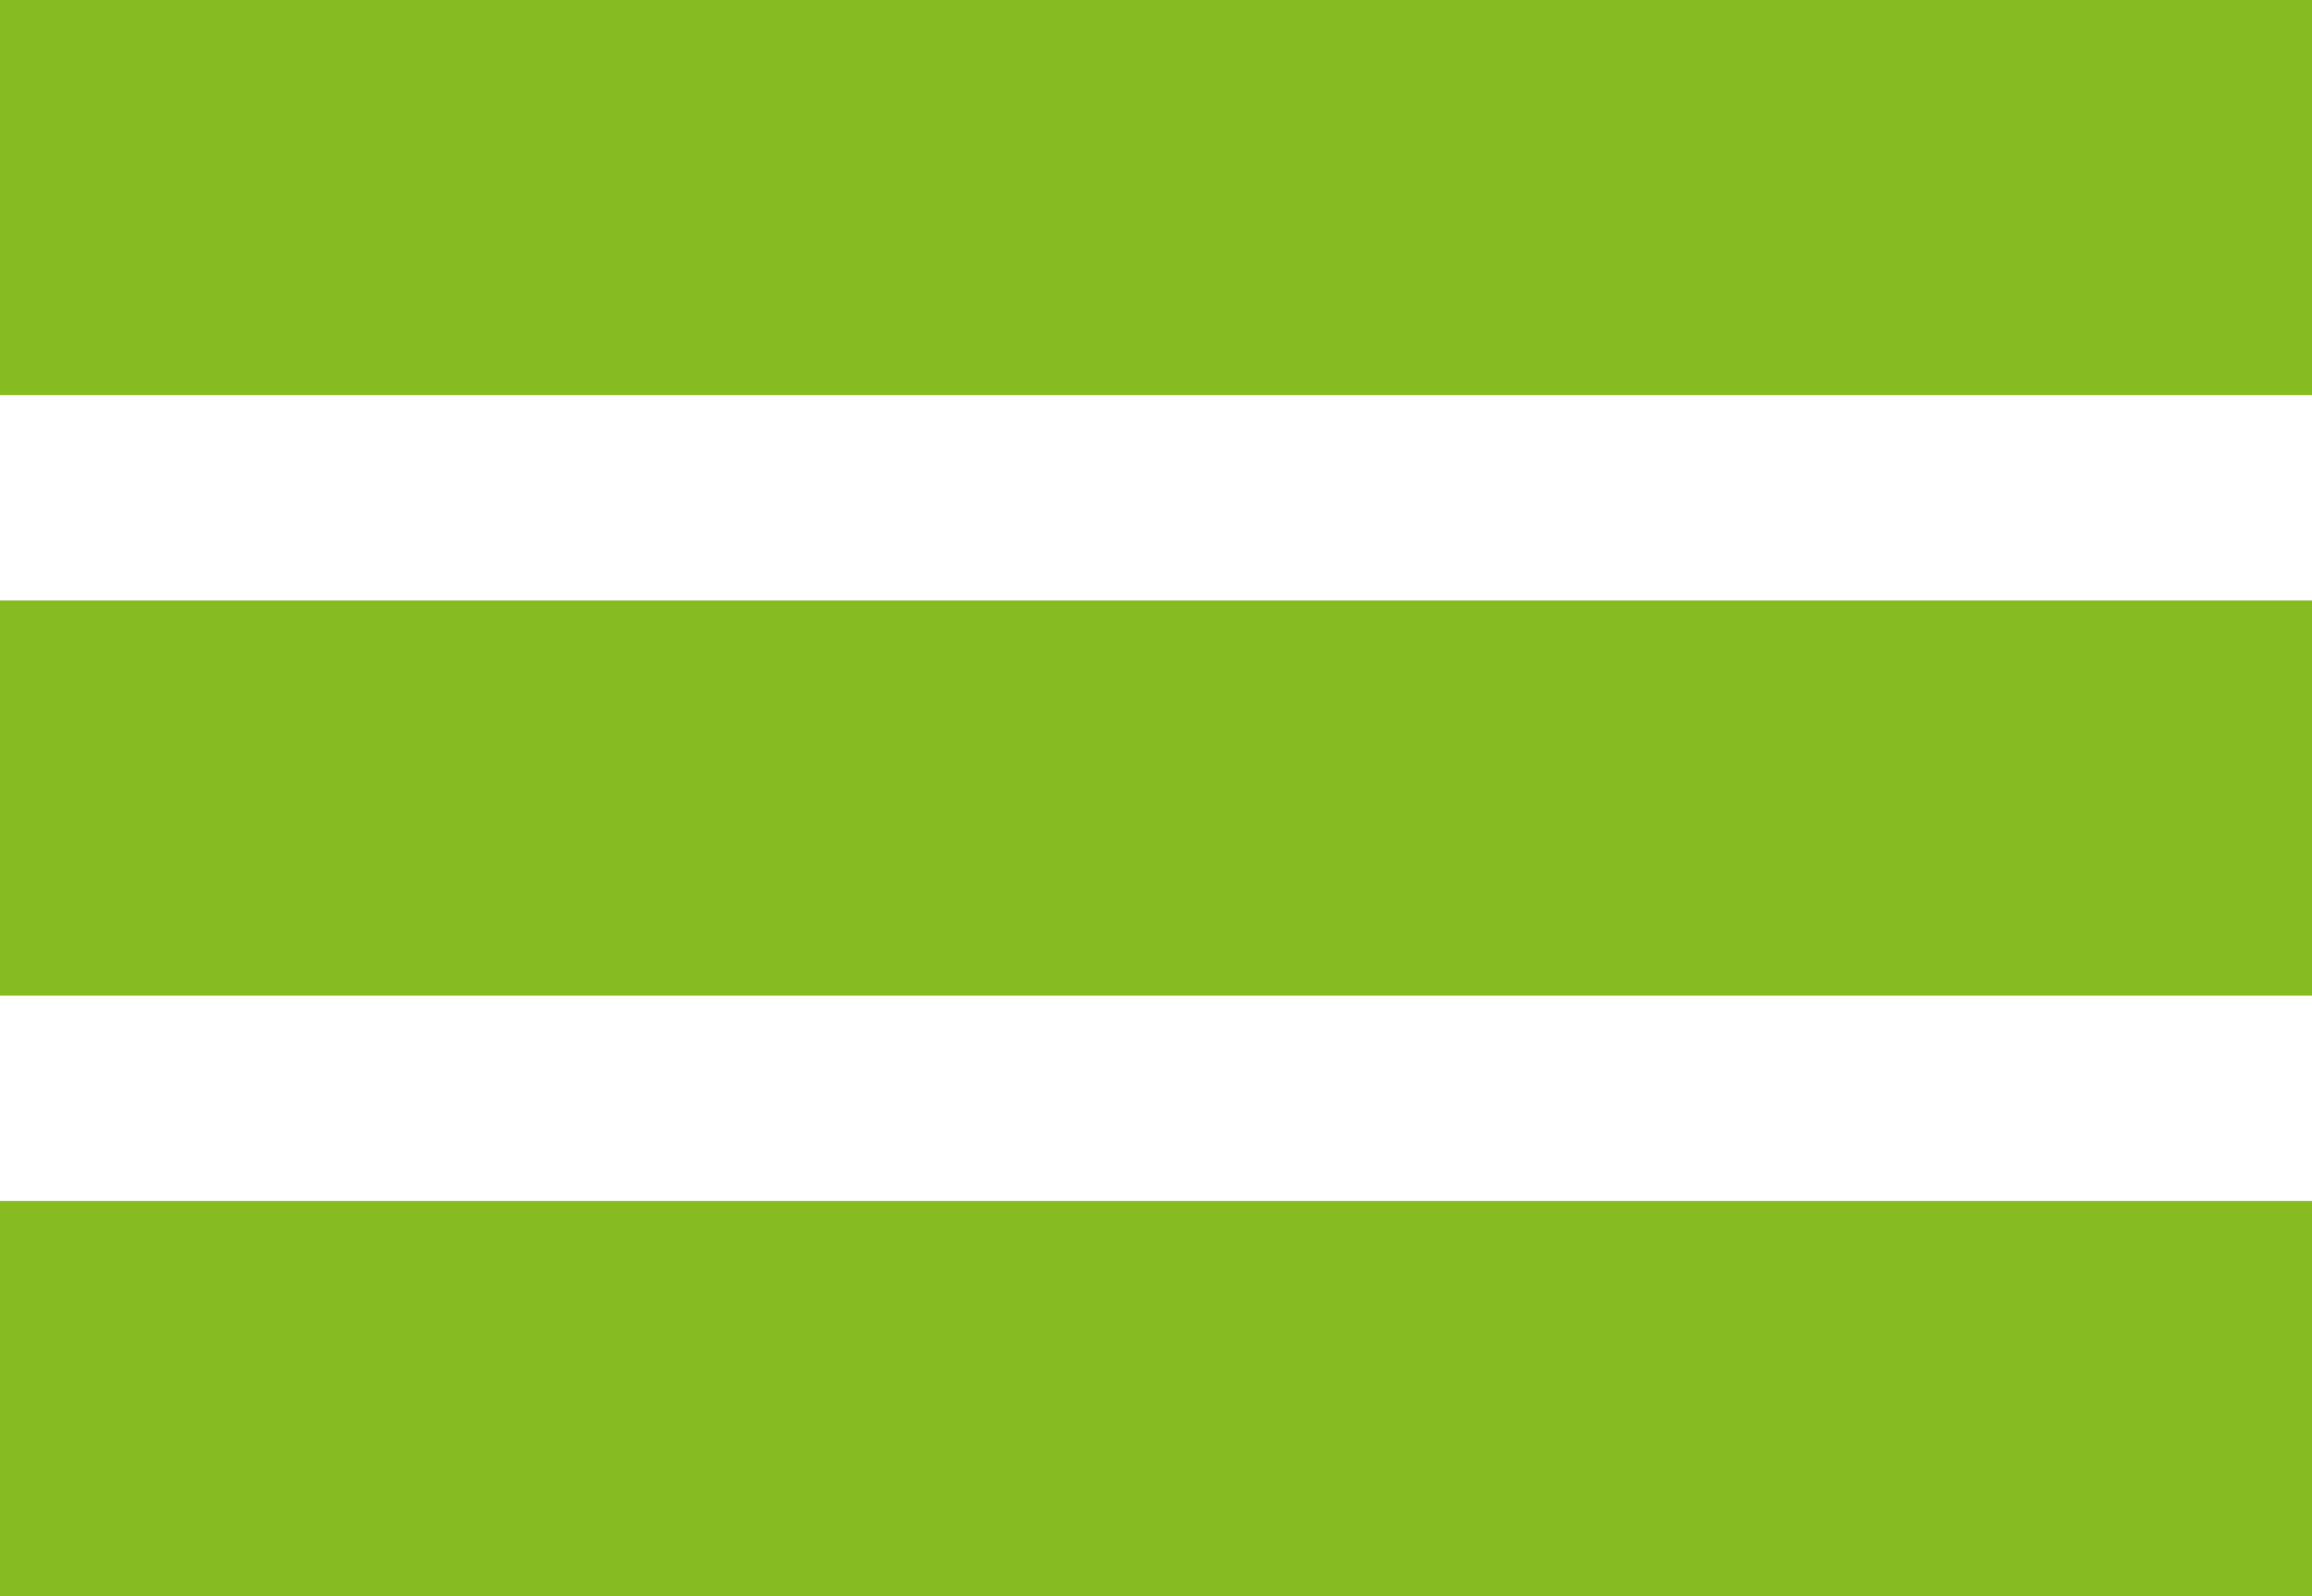
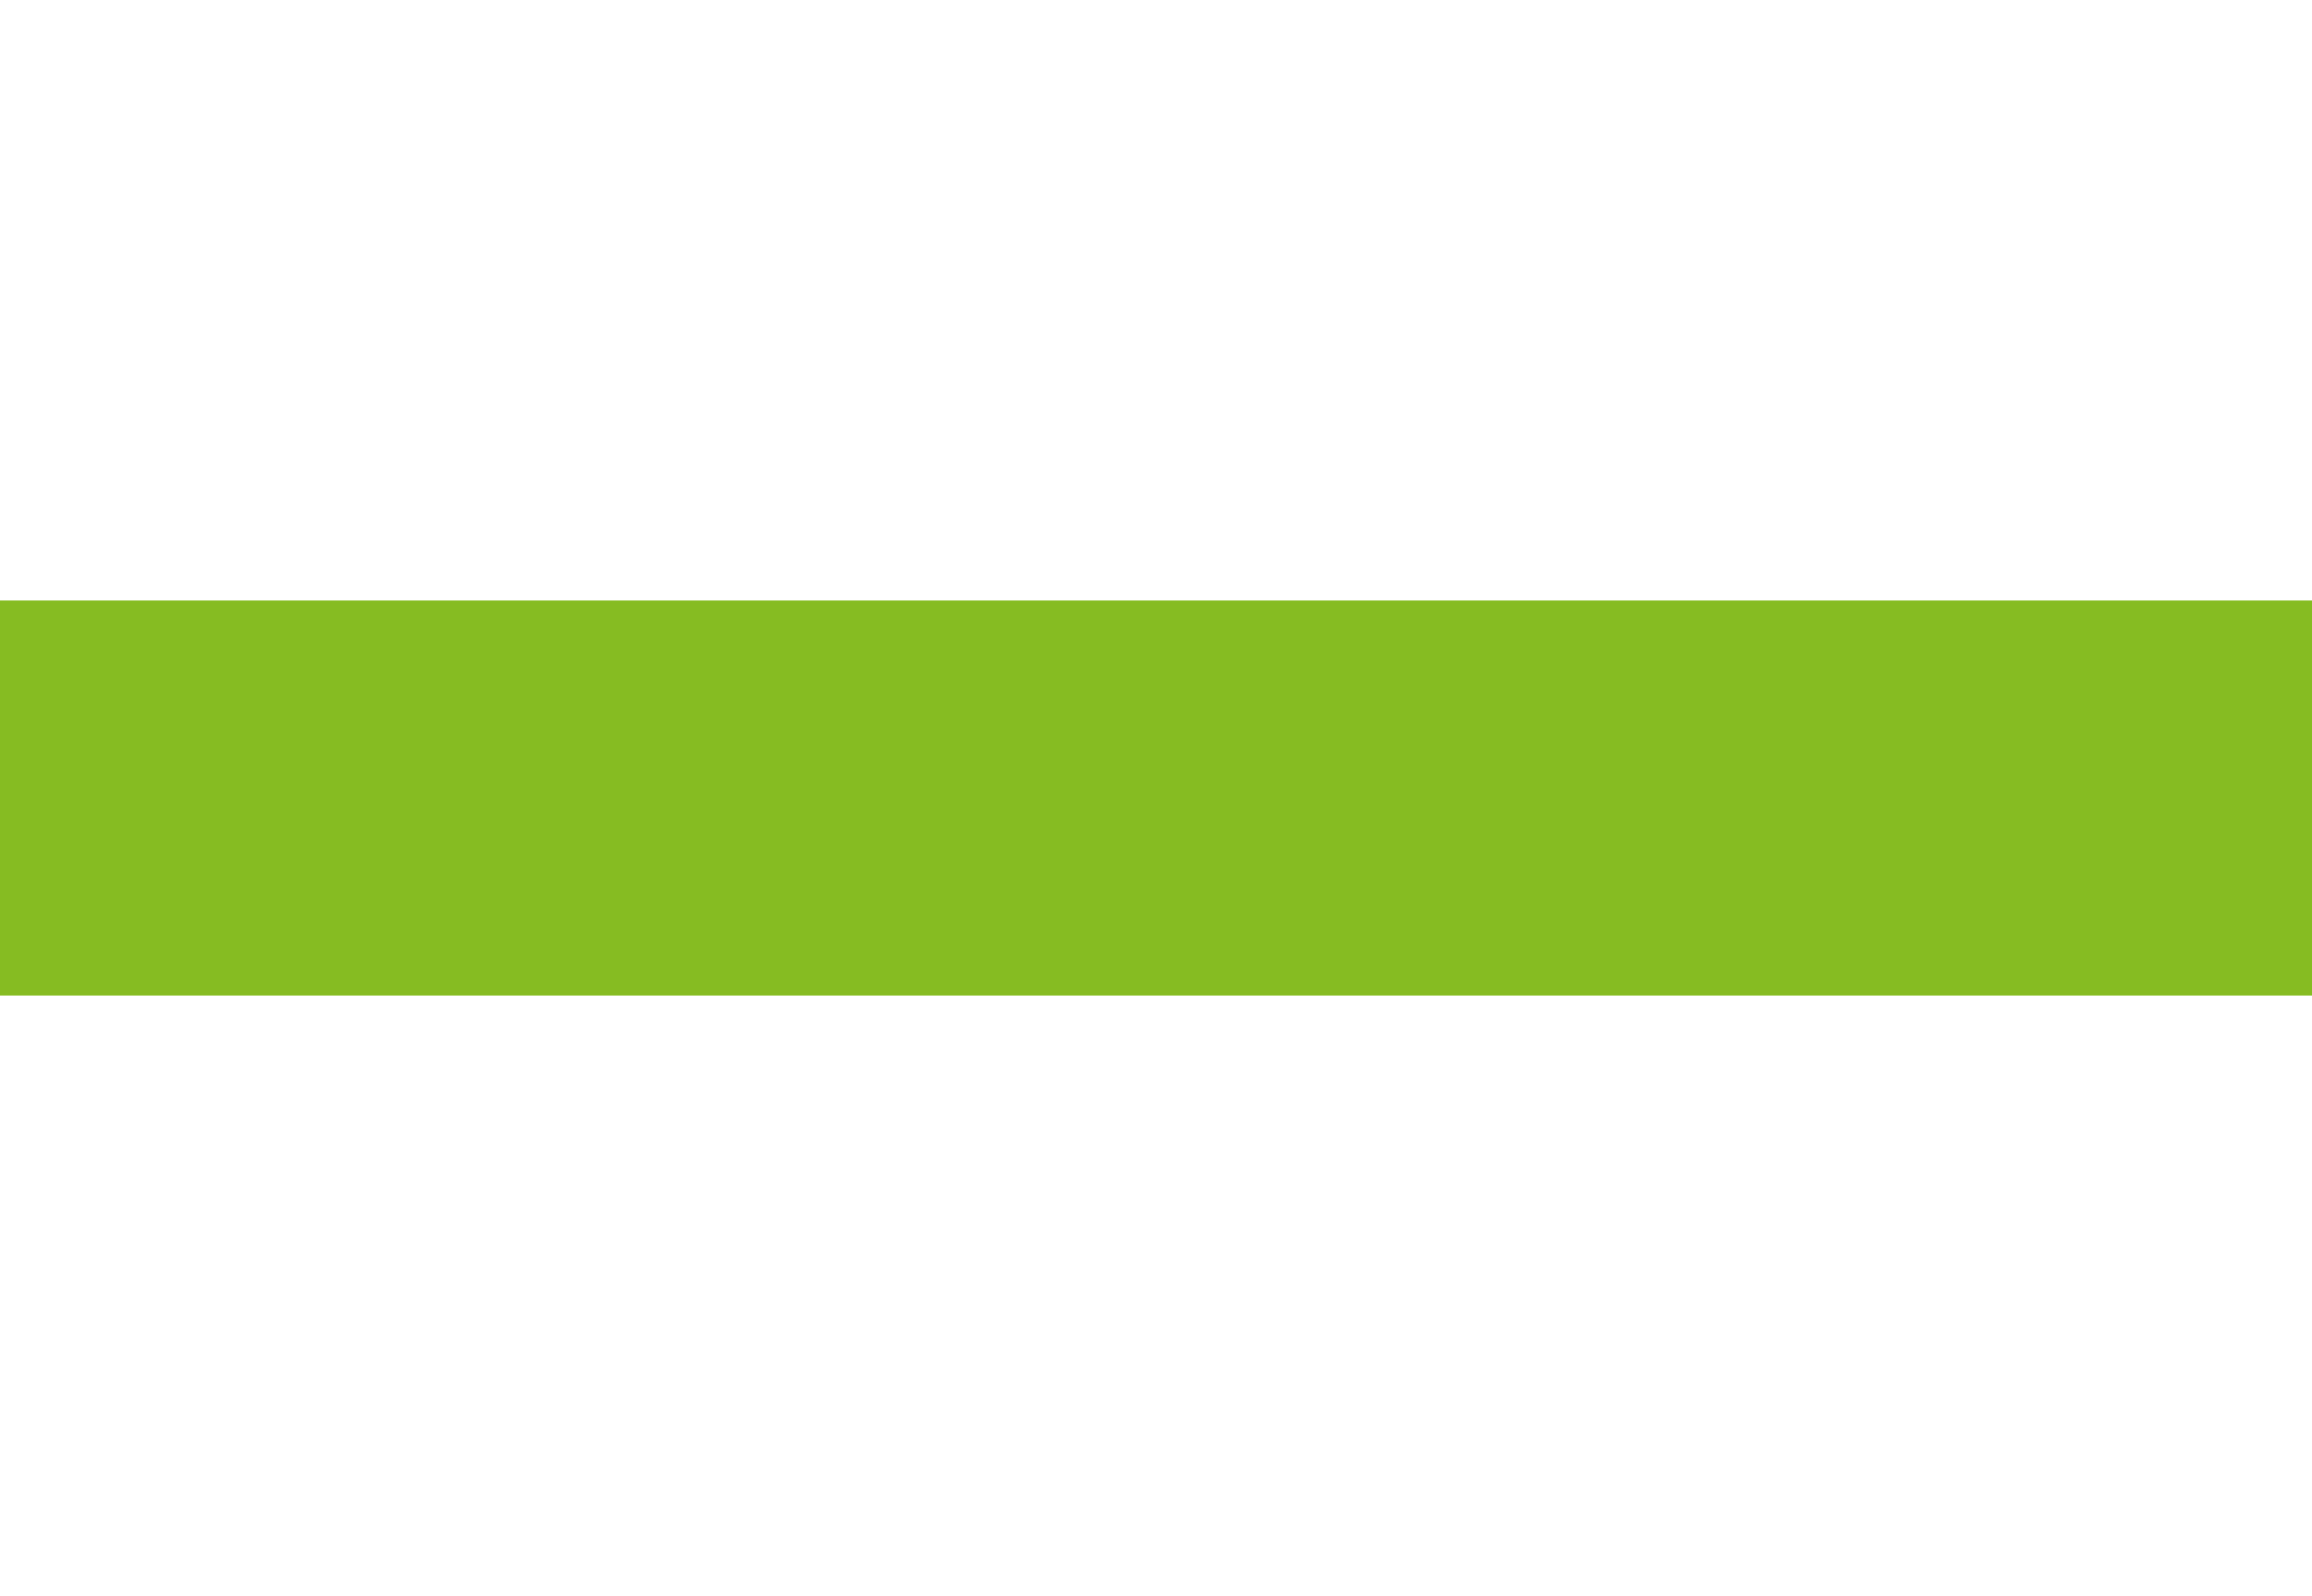
<svg xmlns="http://www.w3.org/2000/svg" version="1.1" id="Ebene_1" x="0px" y="0px" width="67.521px" height="46.616px" viewBox="0 0 67.521 46.616" enable-background="new 0 0 67.521 46.616" xml:space="preserve">
-   <rect fill="#86BC22" width="67.521" height="11.539" />
  <rect x="0" y="17.539" fill="#86BC22" width="67.521" height="11.539" />
-   <rect x="-0.001" y="35.078" fill="#86BC22" width="67.522" height="11.539" />
</svg>